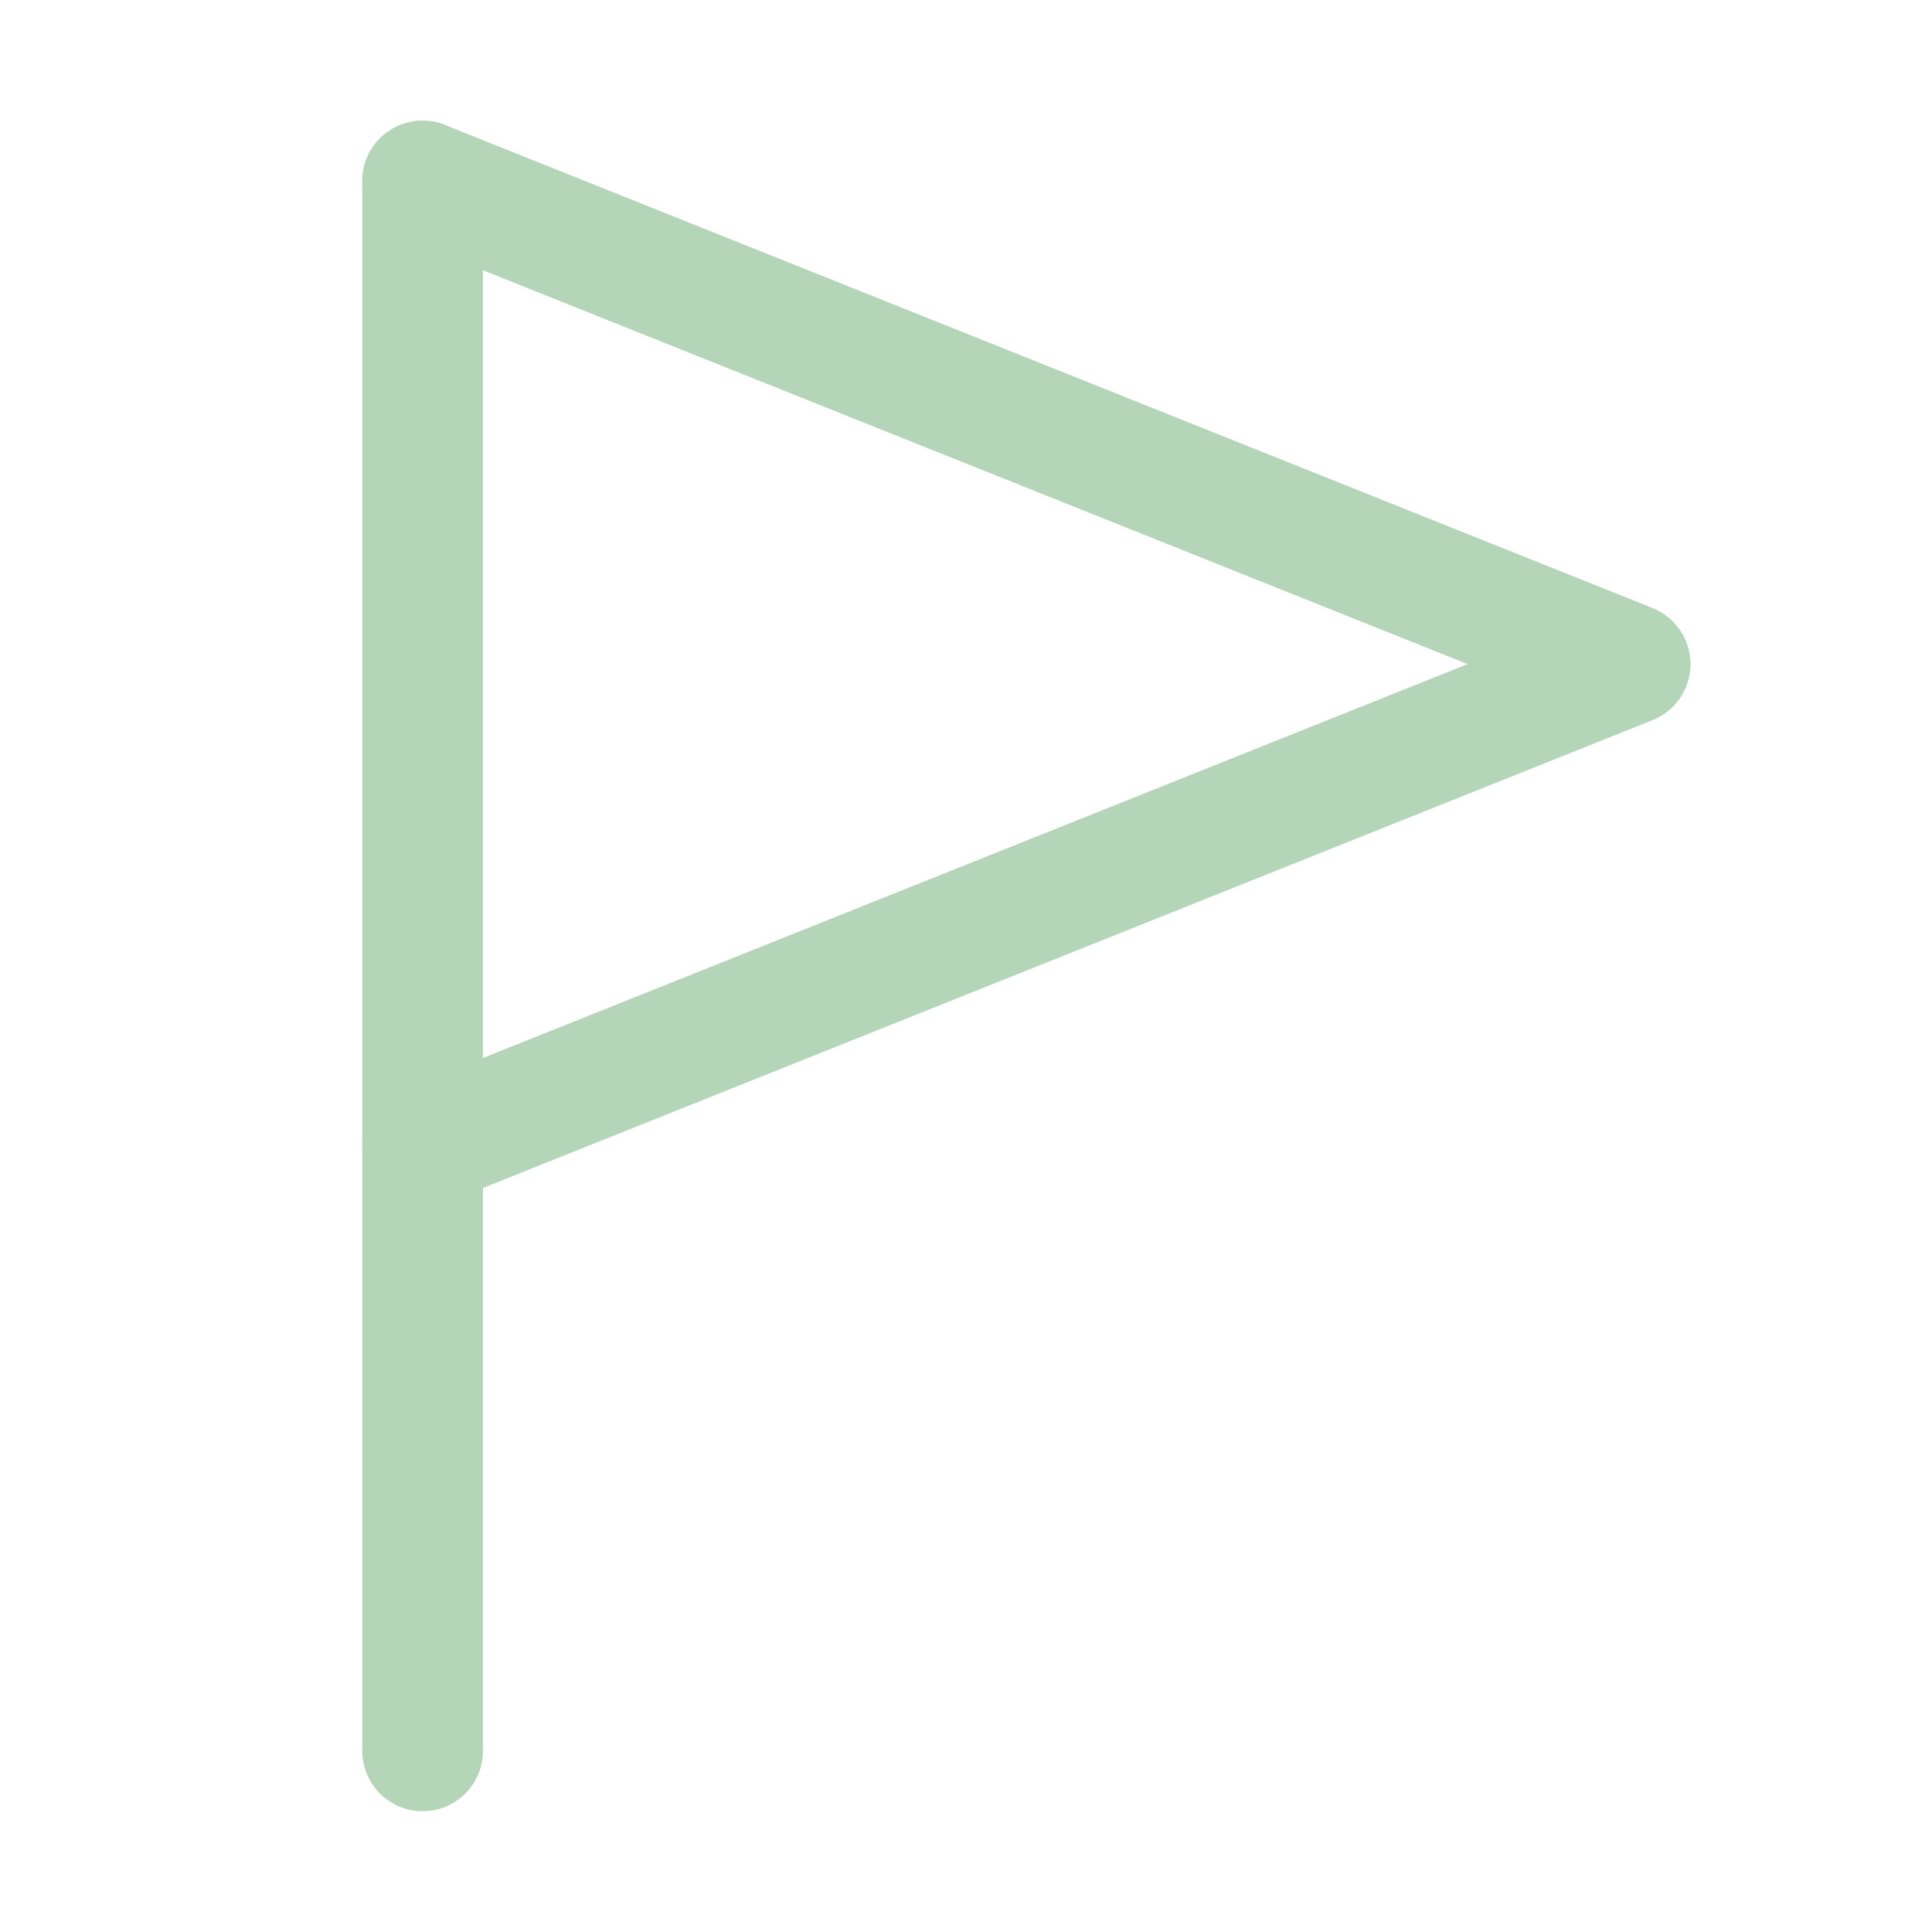
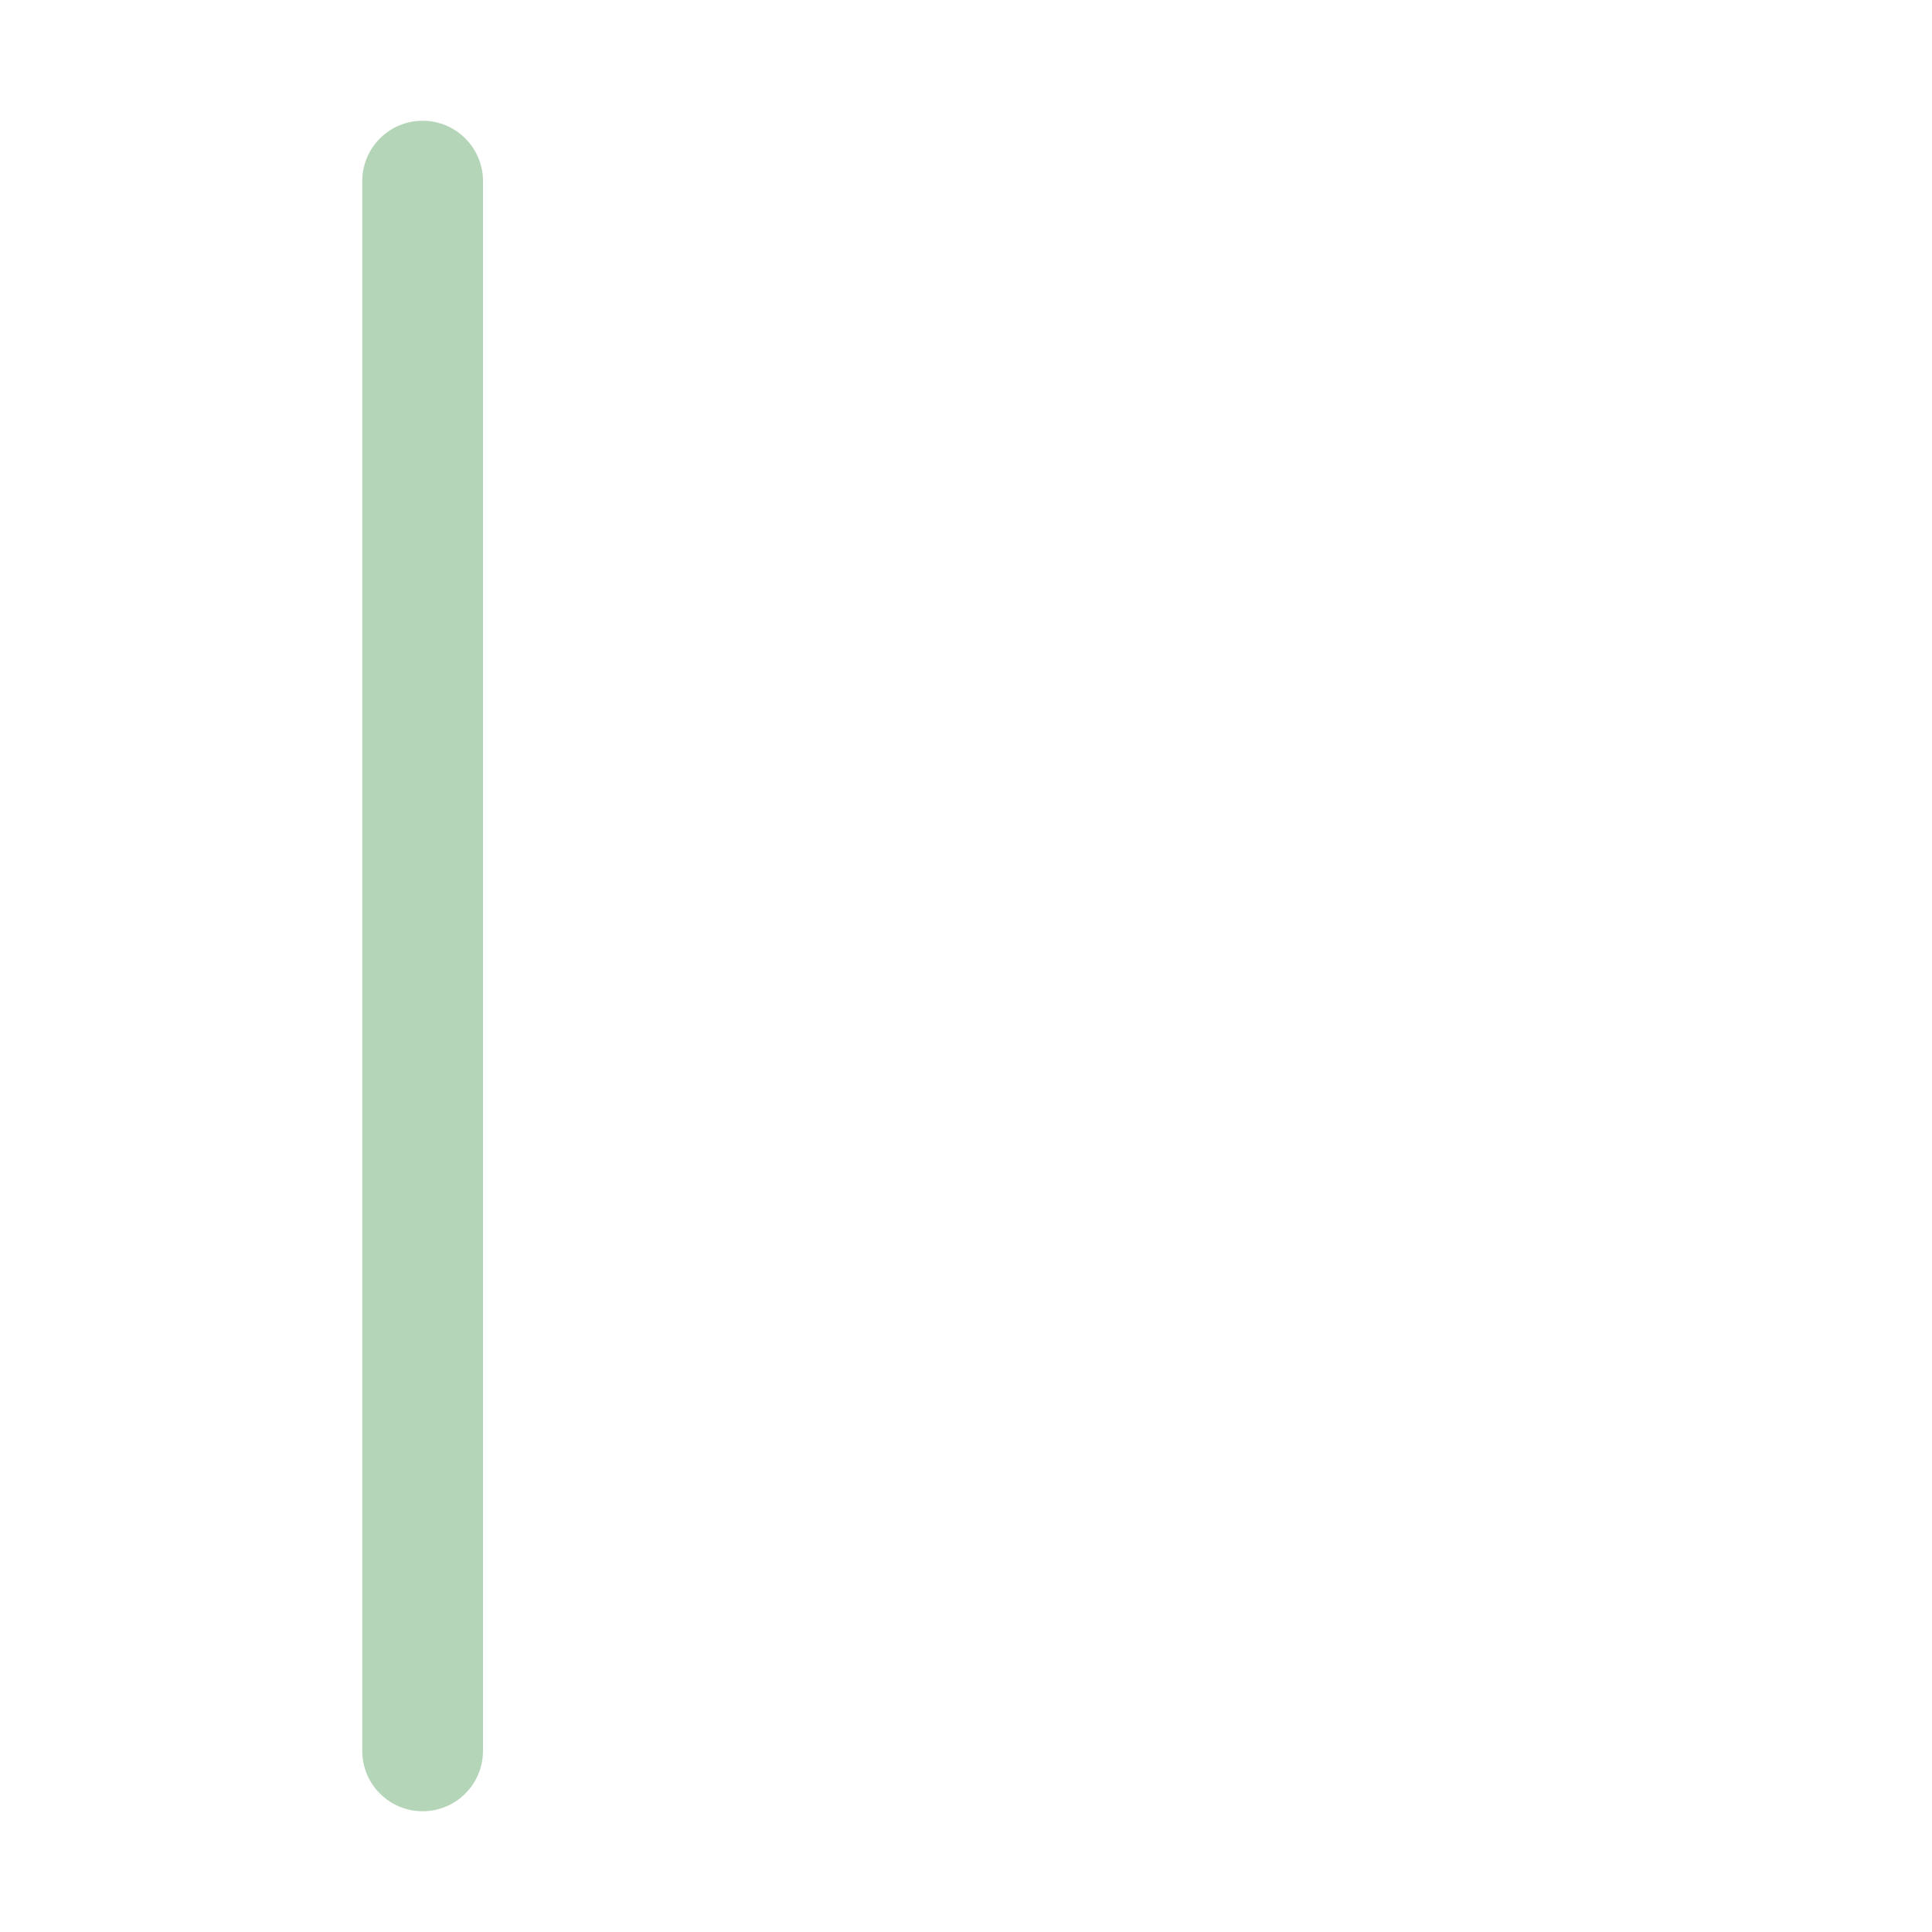
<svg xmlns="http://www.w3.org/2000/svg" fill="none" height="100%" overflow="visible" preserveAspectRatio="none" style="display: block;" viewBox="0 0 40 40" width="100%">
  <g id="noun-checkpoint-flag-1939621 (1)">
    <path d="M8.75 37.5C8.06 37.5 7.5 36.94 7.5 36.25V3.75C7.5 3.06 8.06 2.5 8.75 2.5C9.44 2.5 10 3.06 10 3.75V36.25C10 36.94 9.44 37.5 8.75 37.5Z" fill="#B5D5B8" id="Vector" />
-     <path d="M8.75 25C8.255 25 7.785 24.702 7.59 24.215C7.333 23.575 7.645 22.848 8.285 22.59L30.383 13.75L8.285 4.91C7.645 4.652 7.333 3.925 7.588 3.285C7.842 2.643 8.577 2.327 9.213 2.587L34.212 12.587C34.69 12.78 35 13.237 35 13.75C35 14.262 34.69 14.72 34.215 14.91L9.215 24.91C9.063 24.97 8.905 25 8.75 25V25Z" fill="#B5D5B8" id="Vector_2" />
  </g>
</svg>